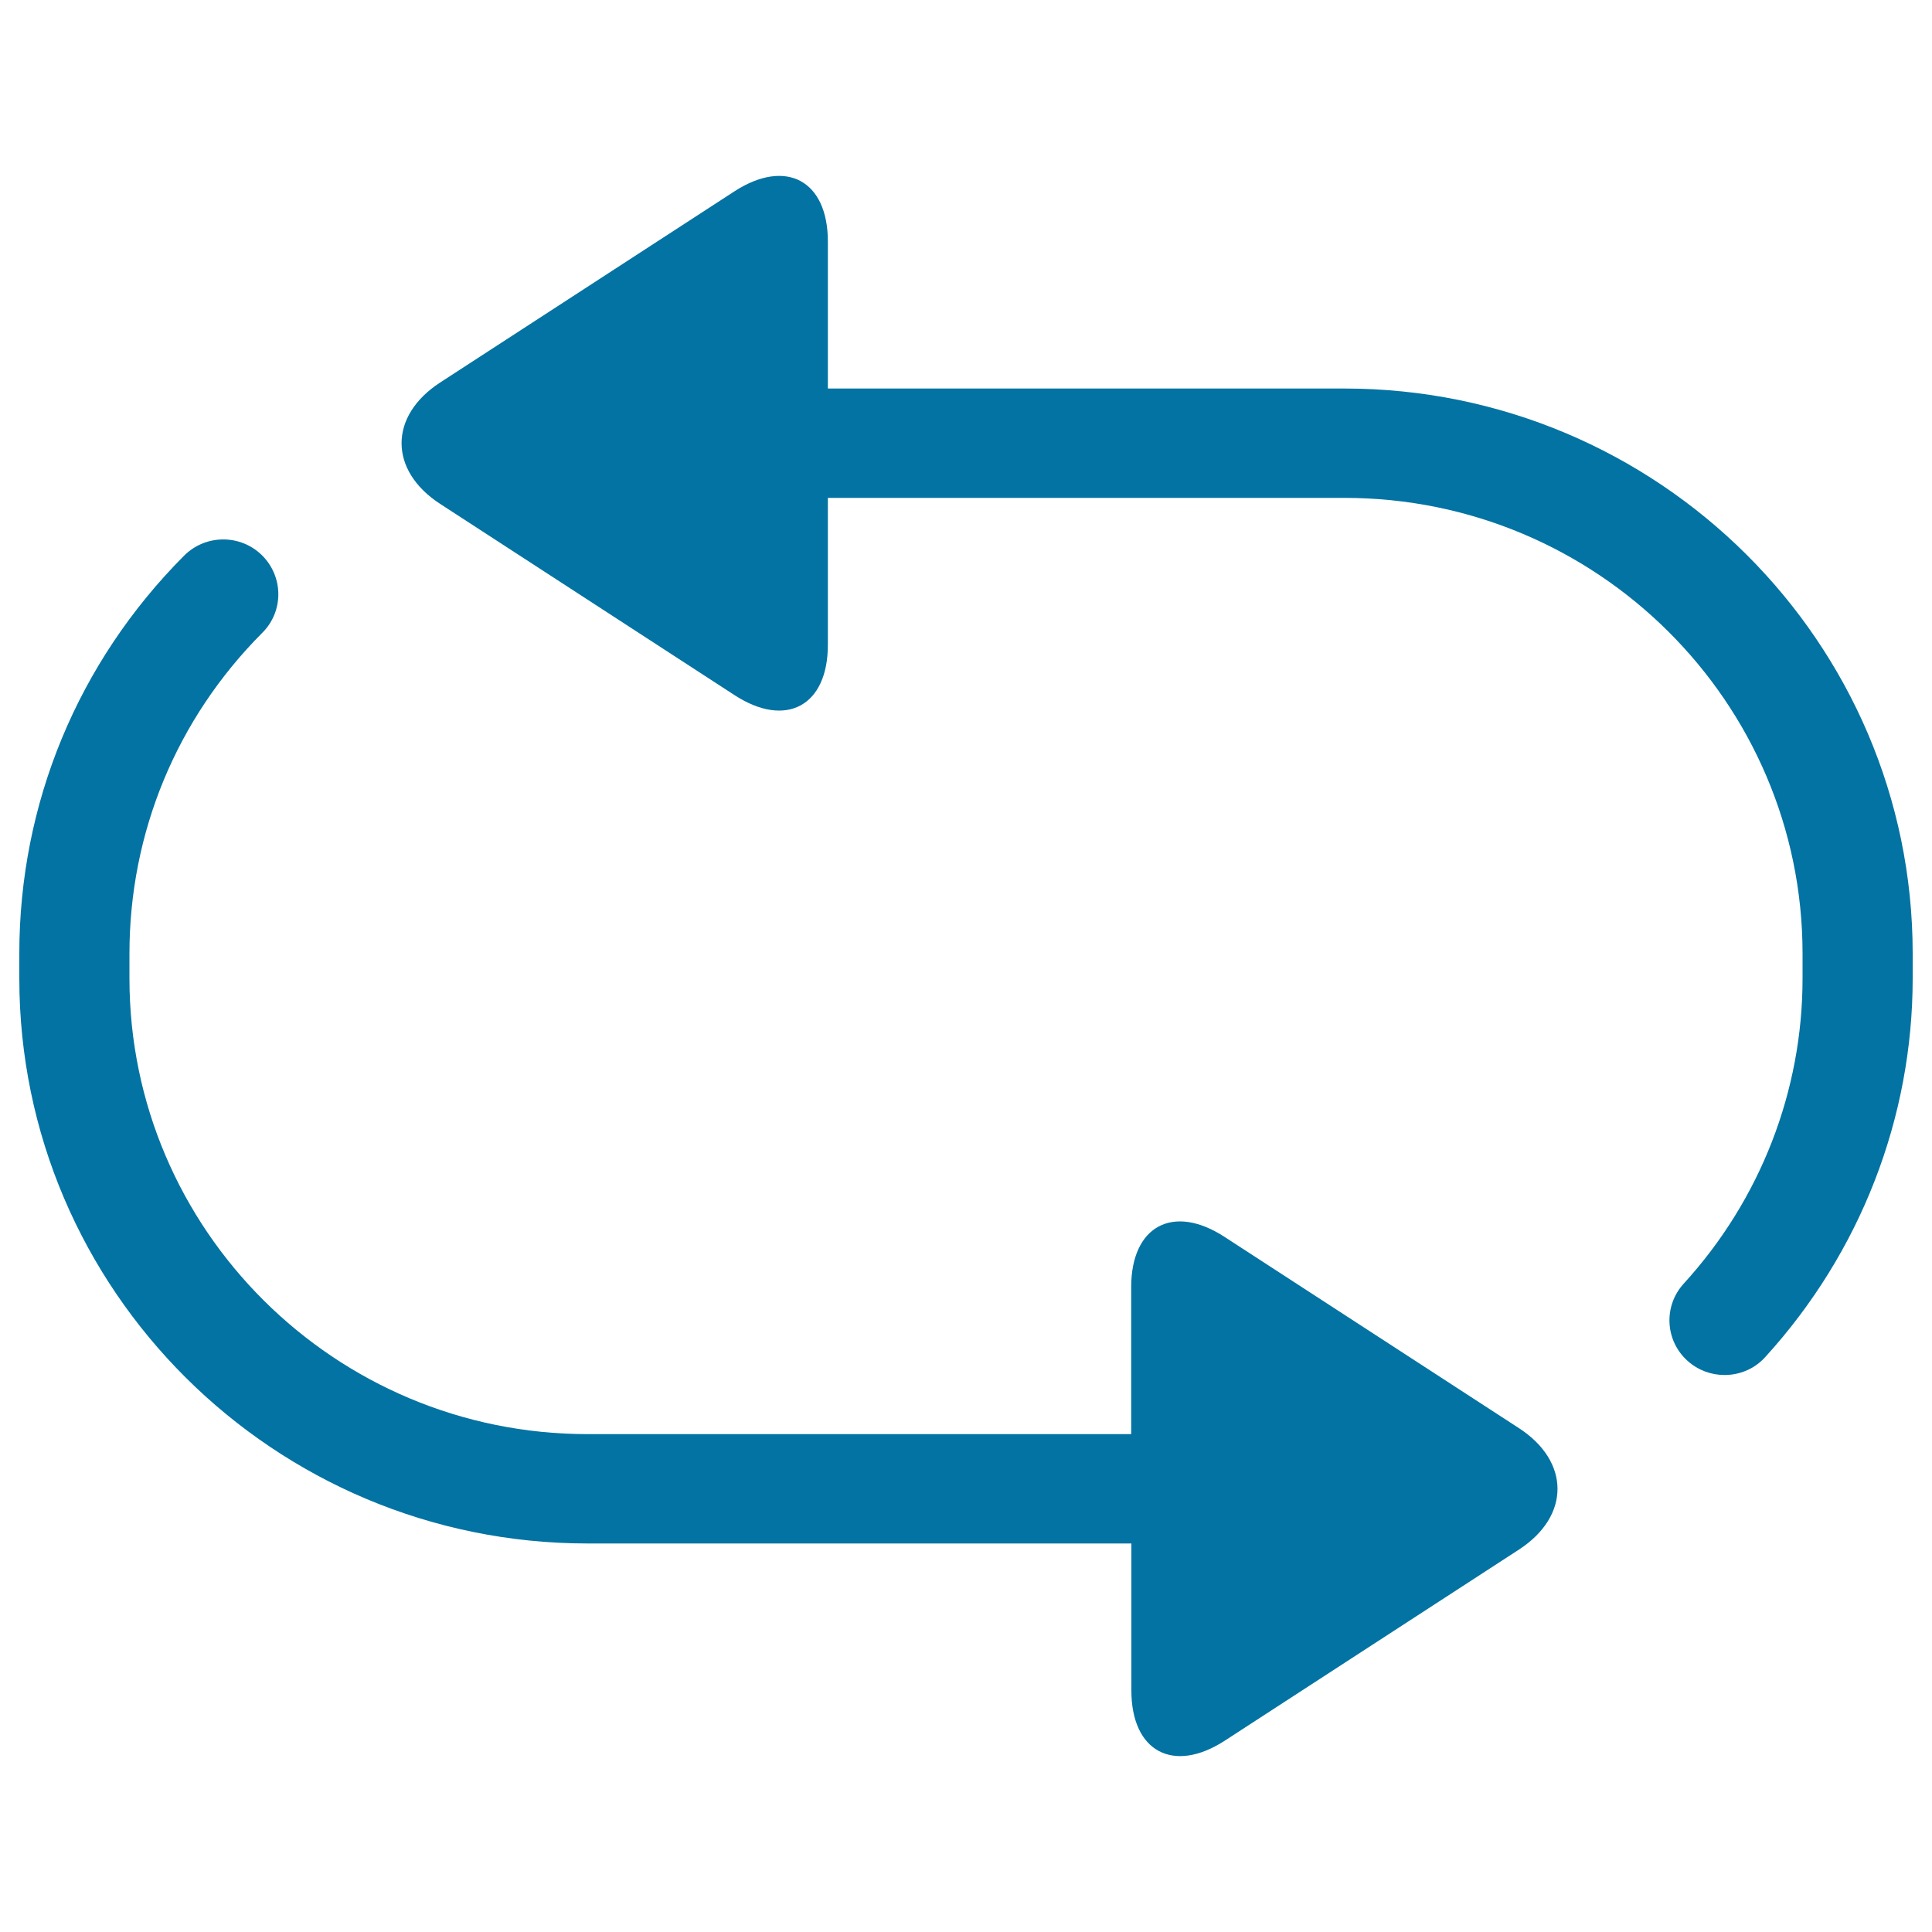
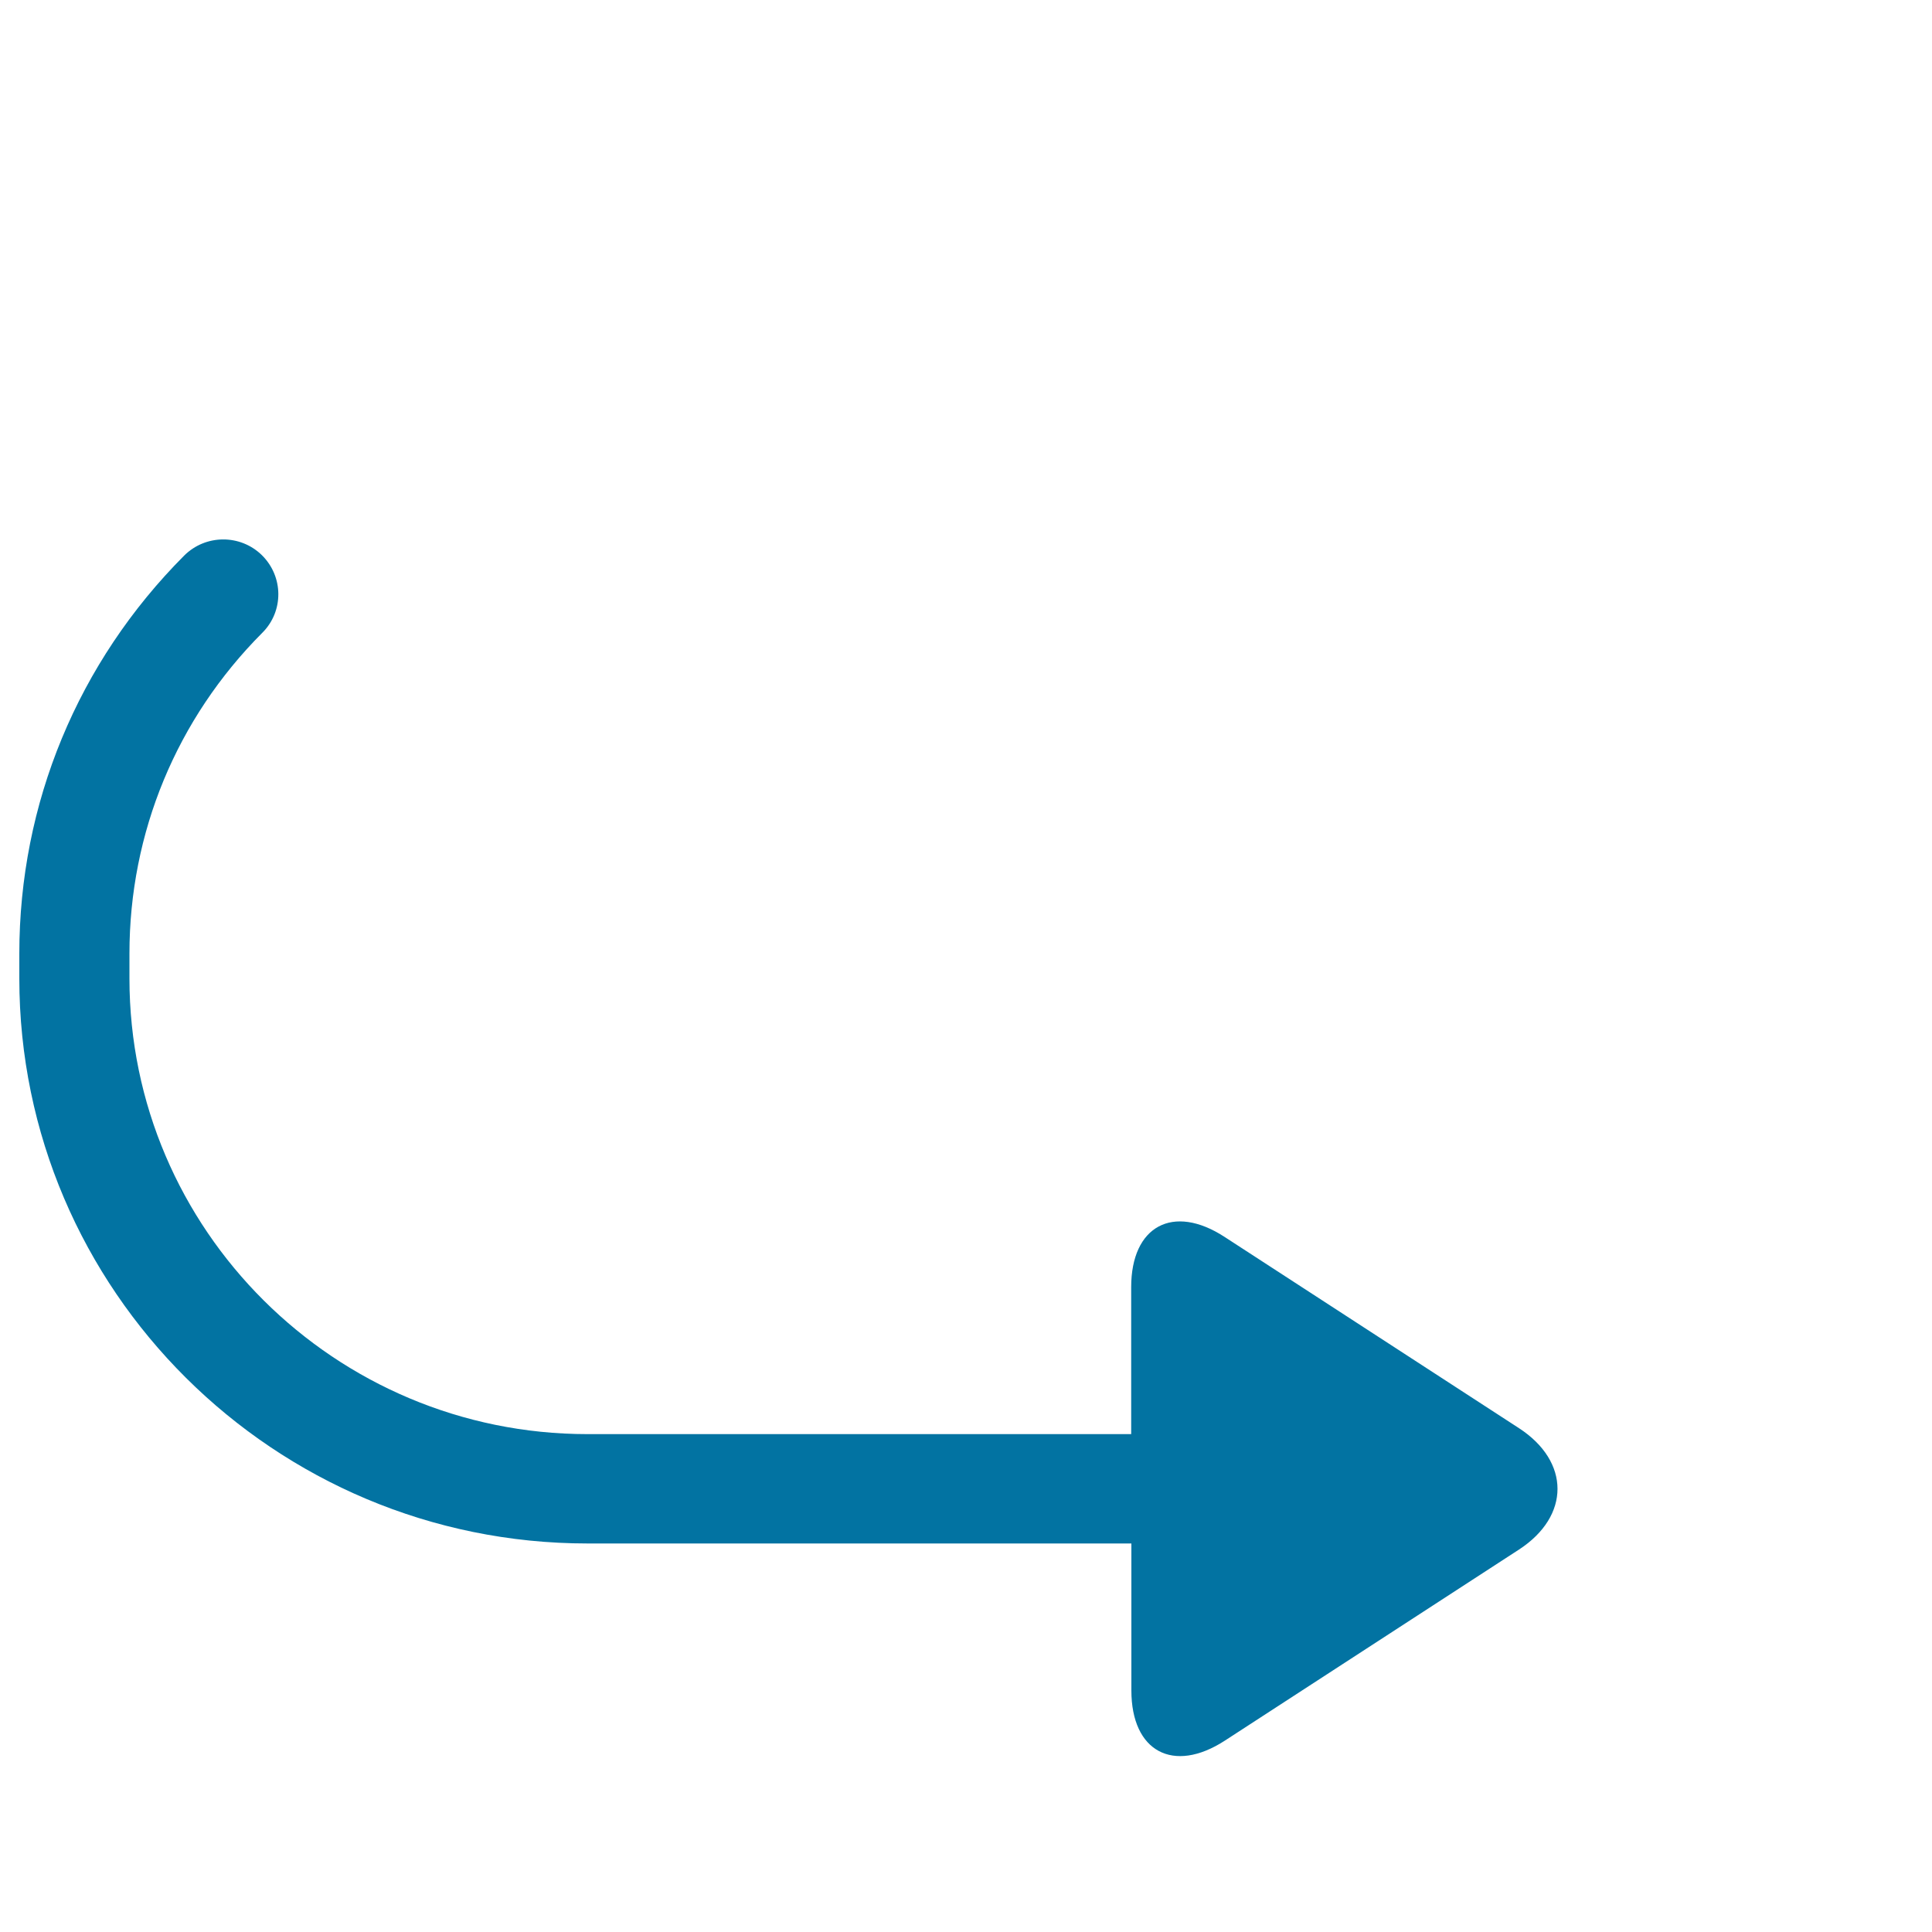
<svg xmlns="http://www.w3.org/2000/svg" viewBox="0 0 1000 1000" style="fill:#0273a2">
  <title>Loop Playback SVG icon</title>
  <path d="M786.2,739.2l-152.4-99c-26.6-17.3-48.3-5.6-48.3,26v76.1H304.1C173.4,742.3,67,636.5,67,506.4v-12.8C67,431,91.4,372,135.8,327.5c11.1-11.1,11-29-0.2-40.1c-11.2-11-29.2-10.9-40.3,0.2C40.3,342.8,10,415.9,10,493.6v12.8c0,161.3,131.9,292.5,294.1,292.5h281.5V875c0,31.6,21.7,43.2,48.3,26l152.4-99C812.8,784.7,812.8,756.5,786.2,739.2z" />
-   <path d="M695.9,201.1H428.5V125c0-31.6-21.7-43.2-48.3-26l-152.4,99c-26.6,17.3-26.6,45.5,0,62.8l152.4,99c26.6,17.3,48.3,5.6,48.3-26v-76.1h267.4c130.8,0,237.1,105.8,237.1,235.9v12.8c0,58.3-21.8,114.5-61.5,158c-10.6,11.6-9.7,29.5,2,40c5.5,4.9,12.3,7.3,19.1,7.3c7.8,0,15.5-3.1,21.1-9.3c49.2-54,76.3-123.7,76.3-196.1v-12.8C990,332.3,858.1,201.1,695.9,201.1z" />
</svg>